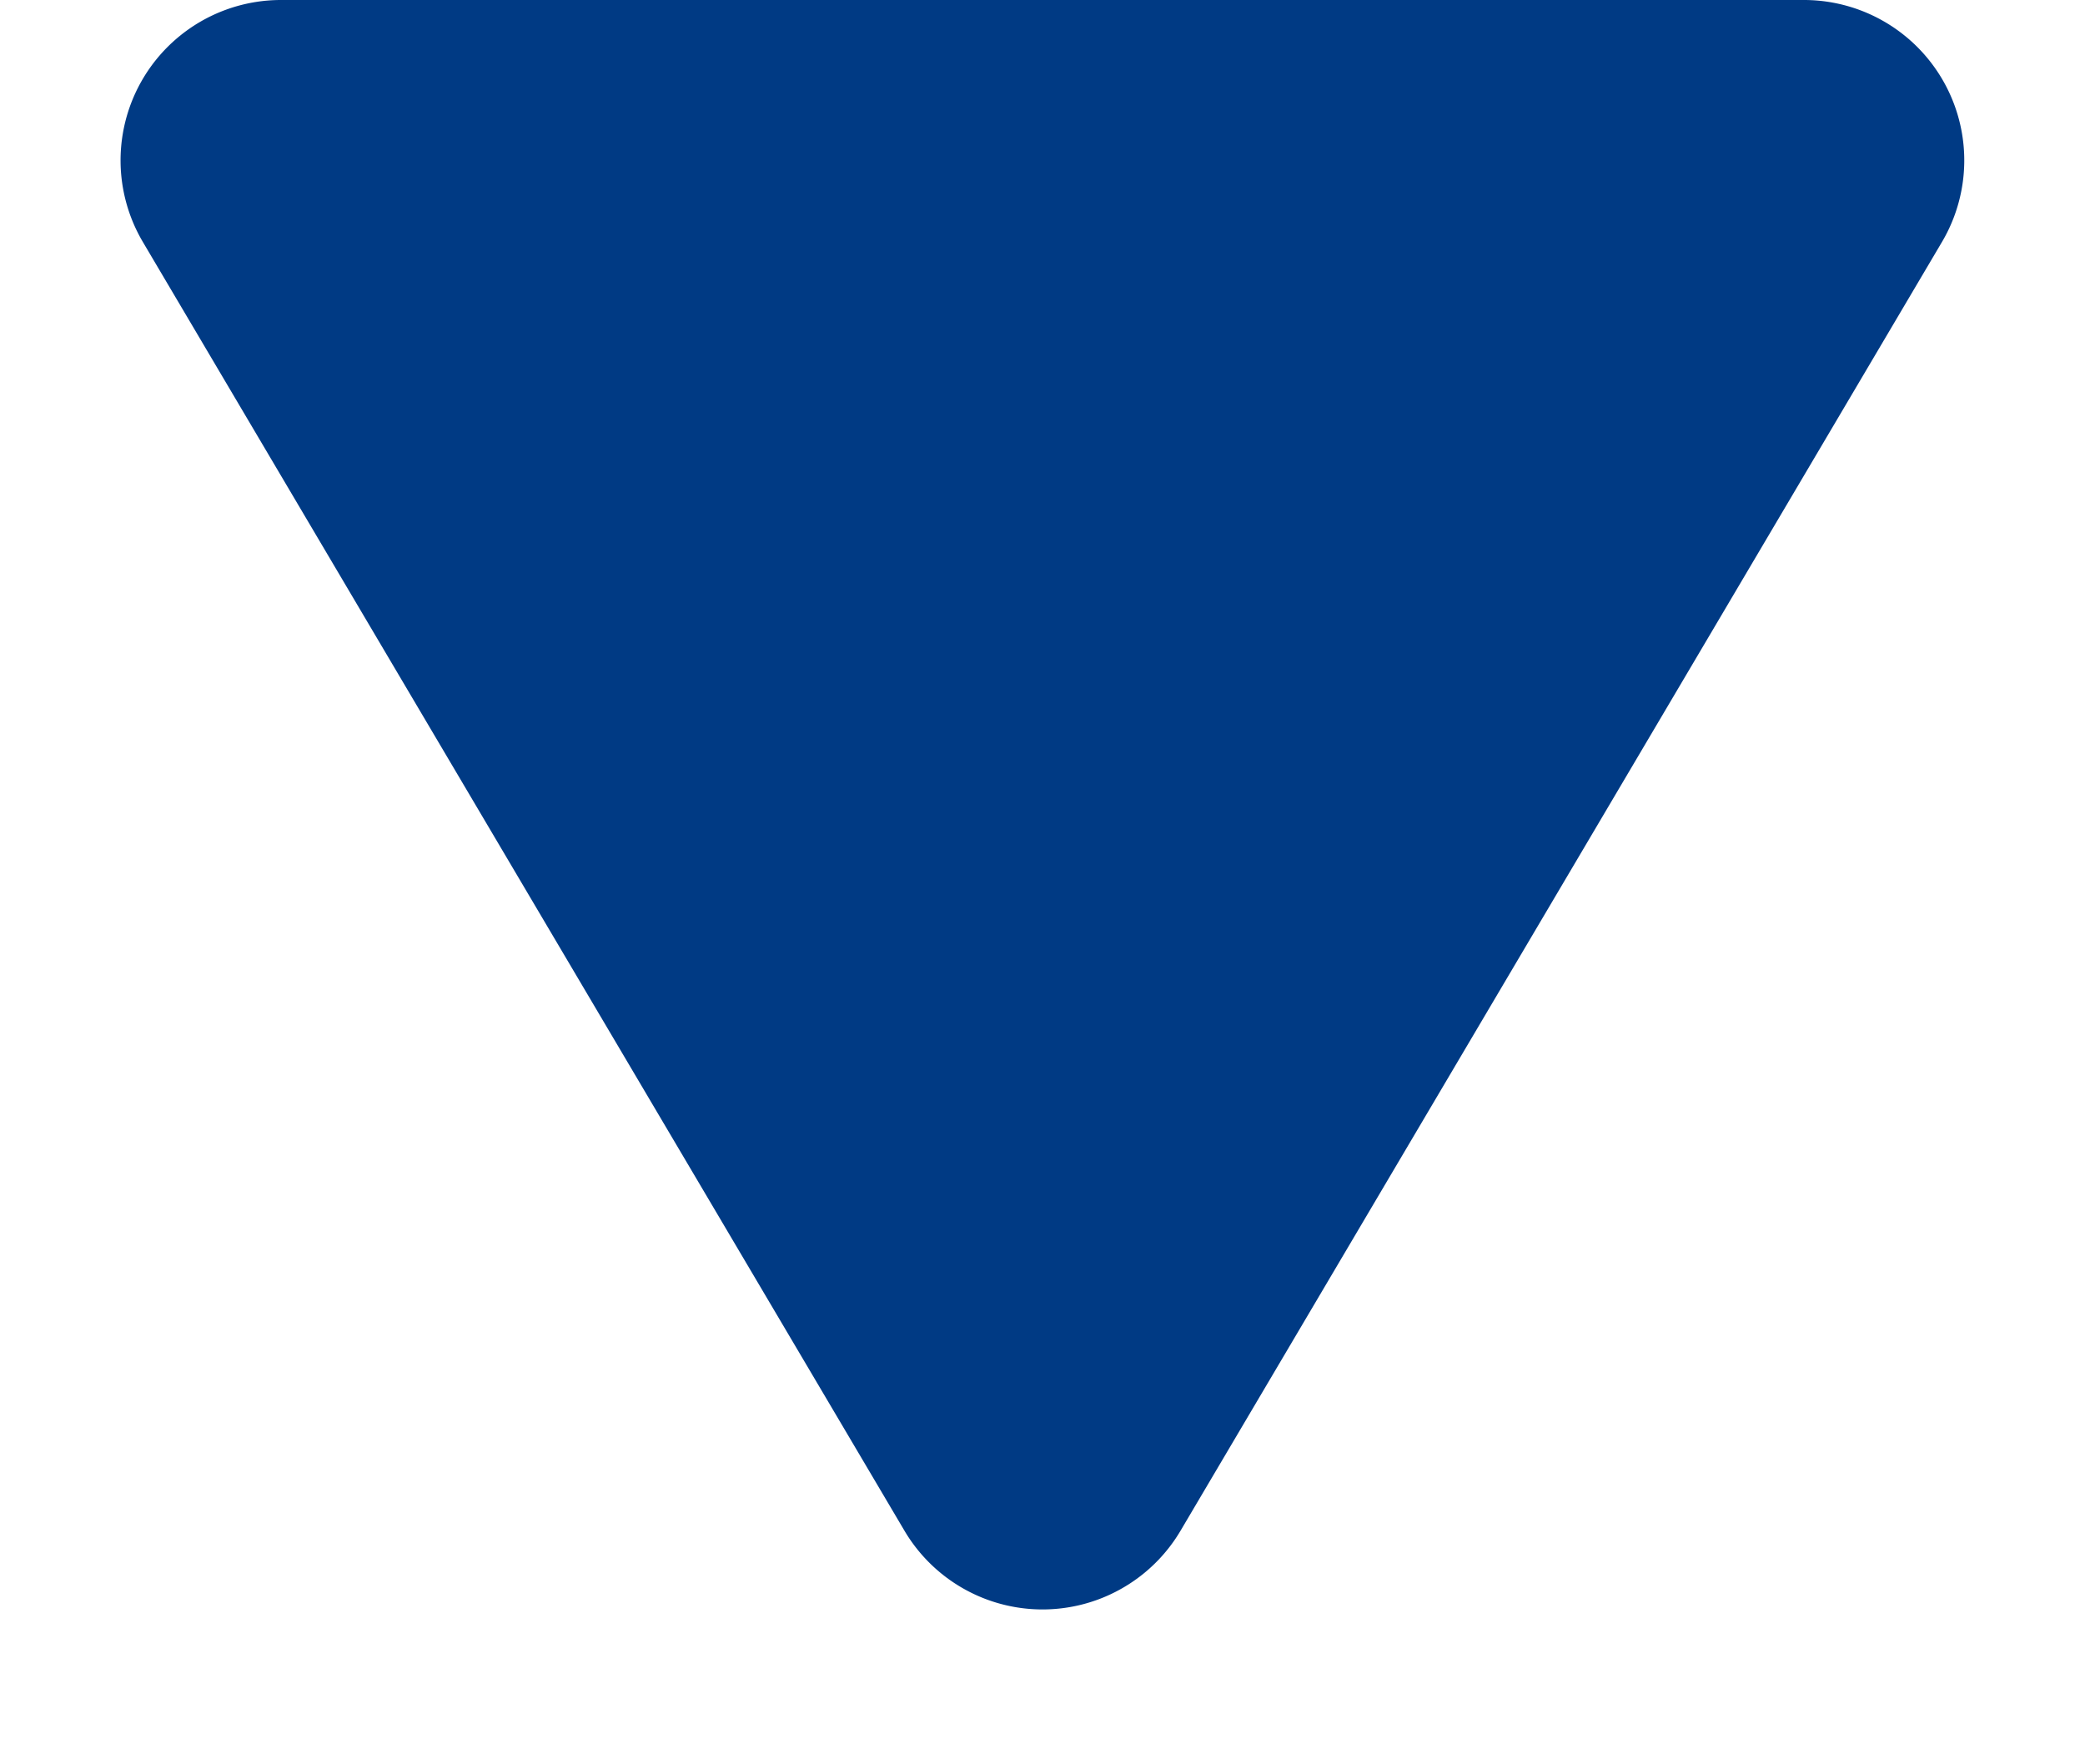
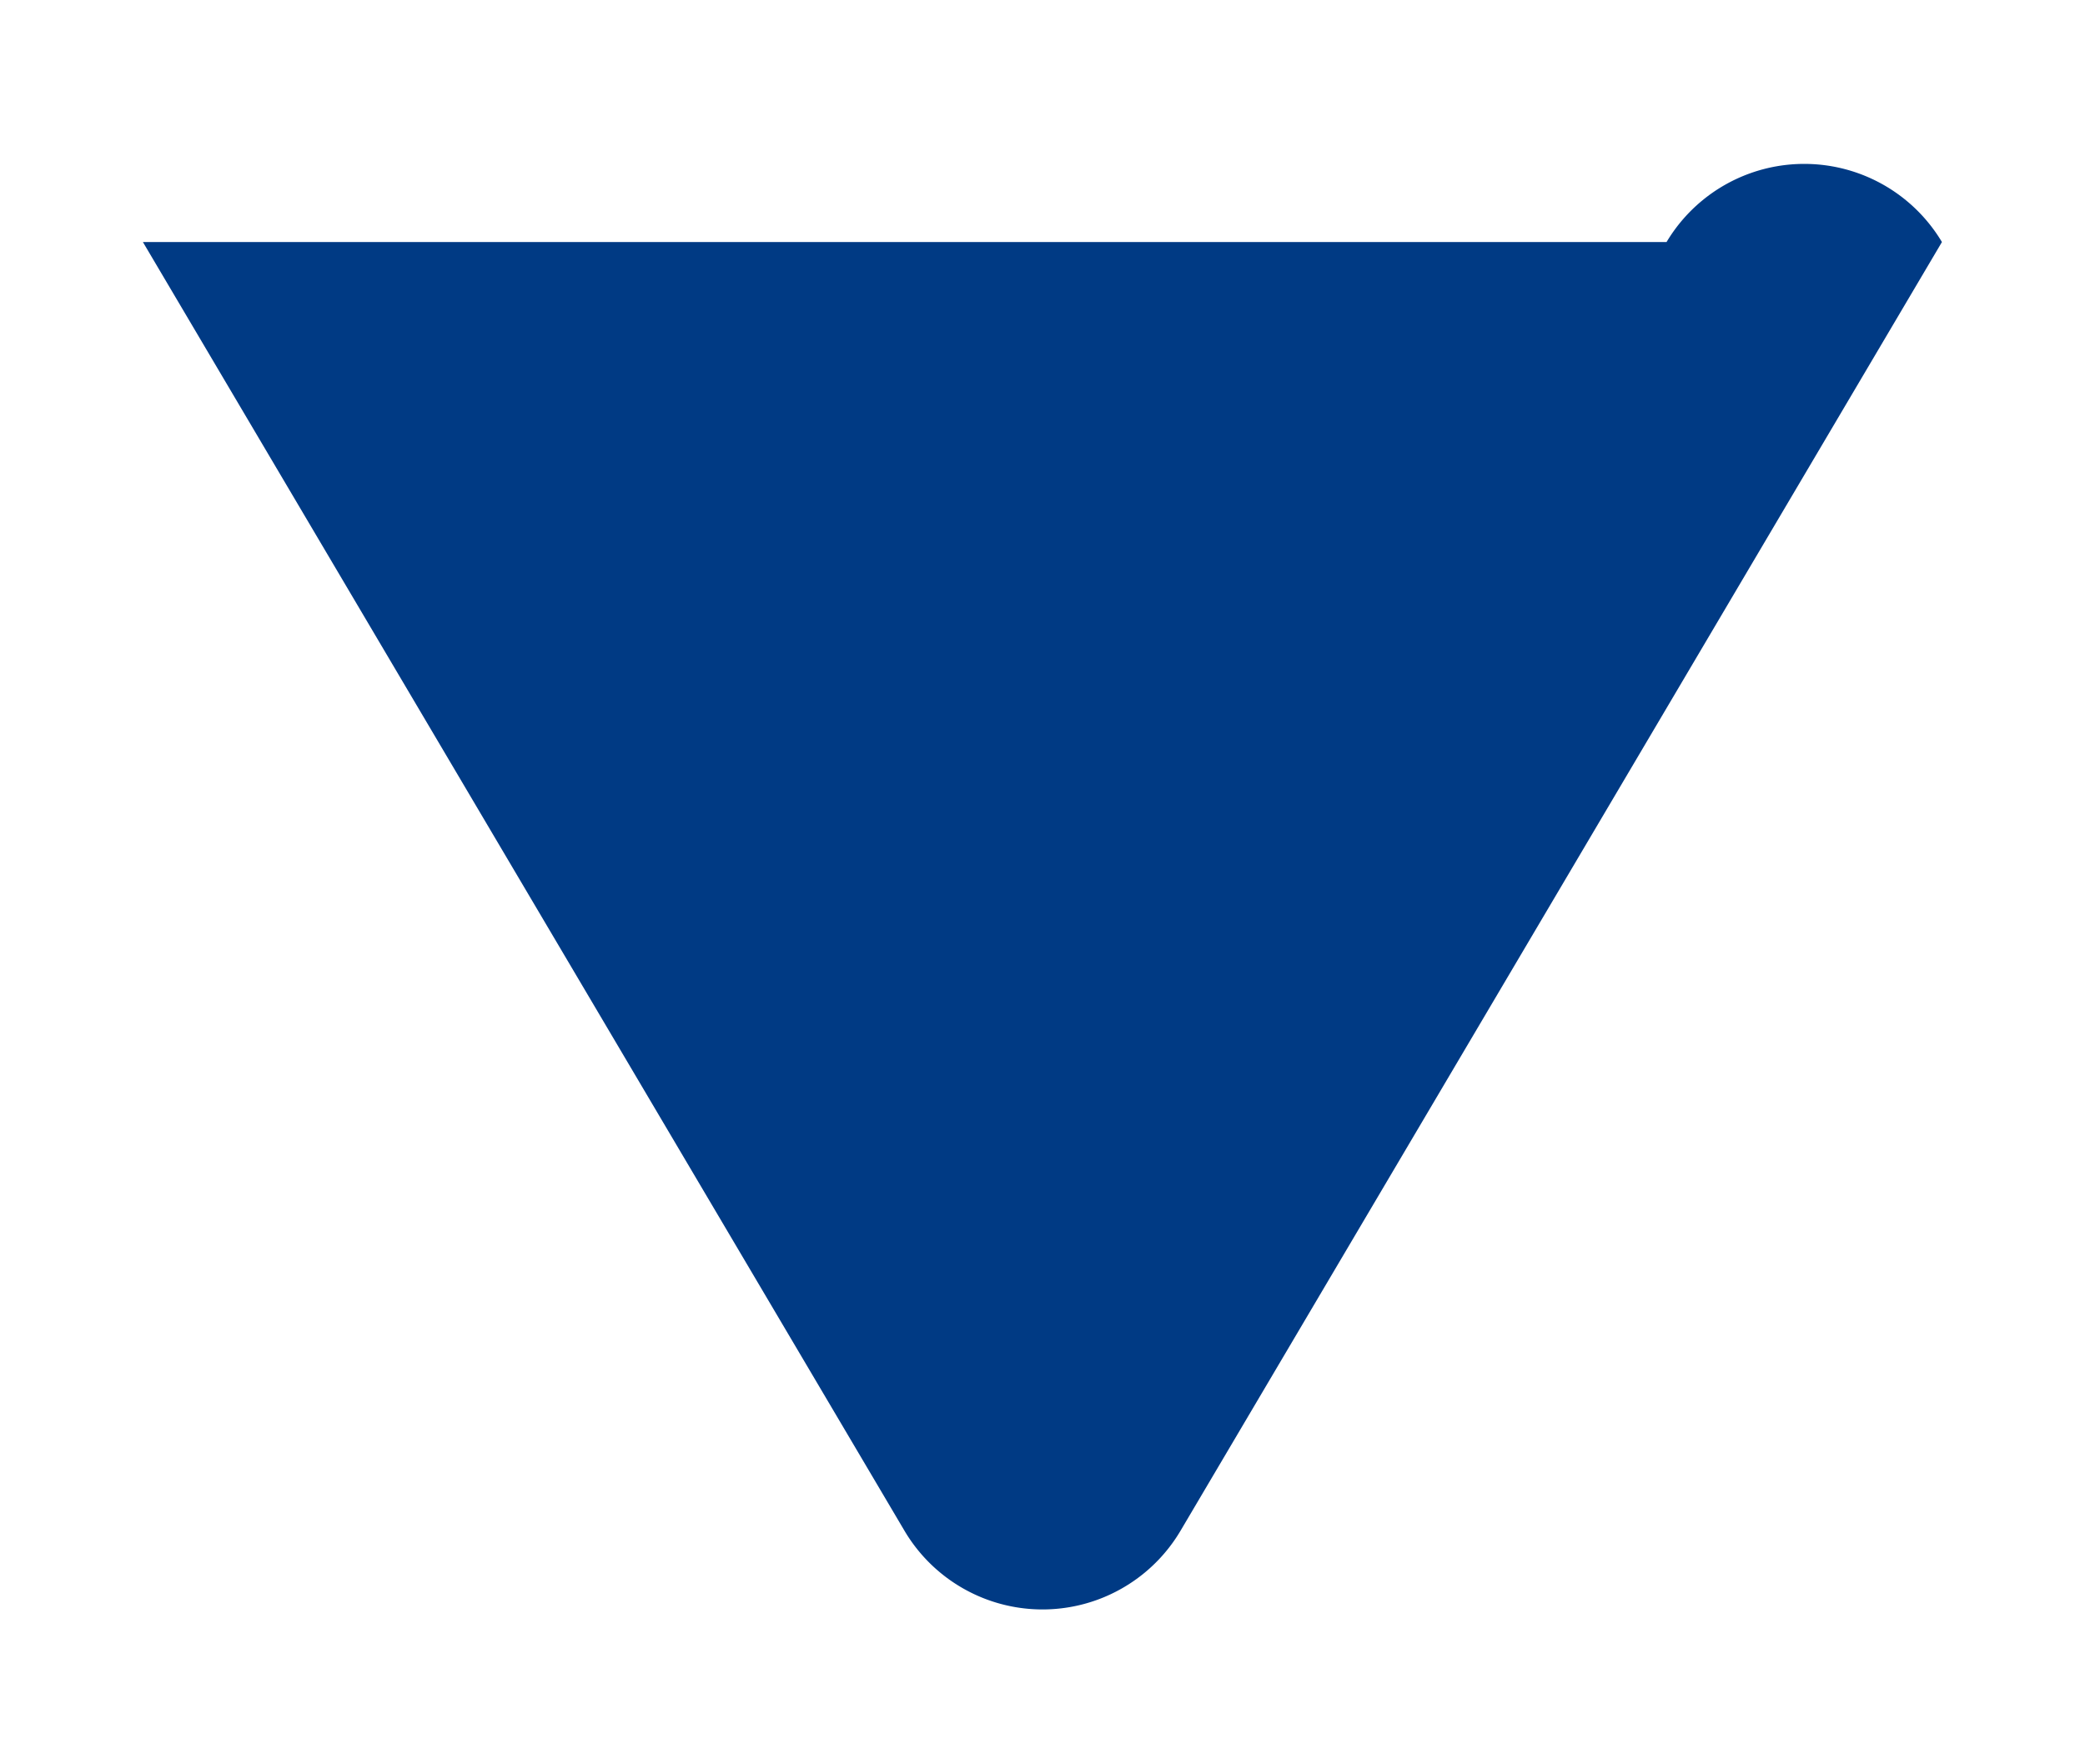
<svg xmlns="http://www.w3.org/2000/svg" width="13" height="11" viewBox="0 0 13 11">
-   <path id="Polygon_4" data-name="Polygon 4" d="M5.639,1.457a1,1,0,0,1,1.722,0l4.748,8.034A1,1,0,0,1,11.248,11h-9.5A1,1,0,0,1,.892,9.491Z" transform="translate(13 11) rotate(180)" fill="#003a84" />
+   <path id="Polygon_4" data-name="Polygon 4" d="M5.639,1.457a1,1,0,0,1,1.722,0l4.748,8.034h-9.5A1,1,0,0,1,.892,9.491Z" transform="translate(13 11) rotate(180)" fill="#003a84" />
</svg>